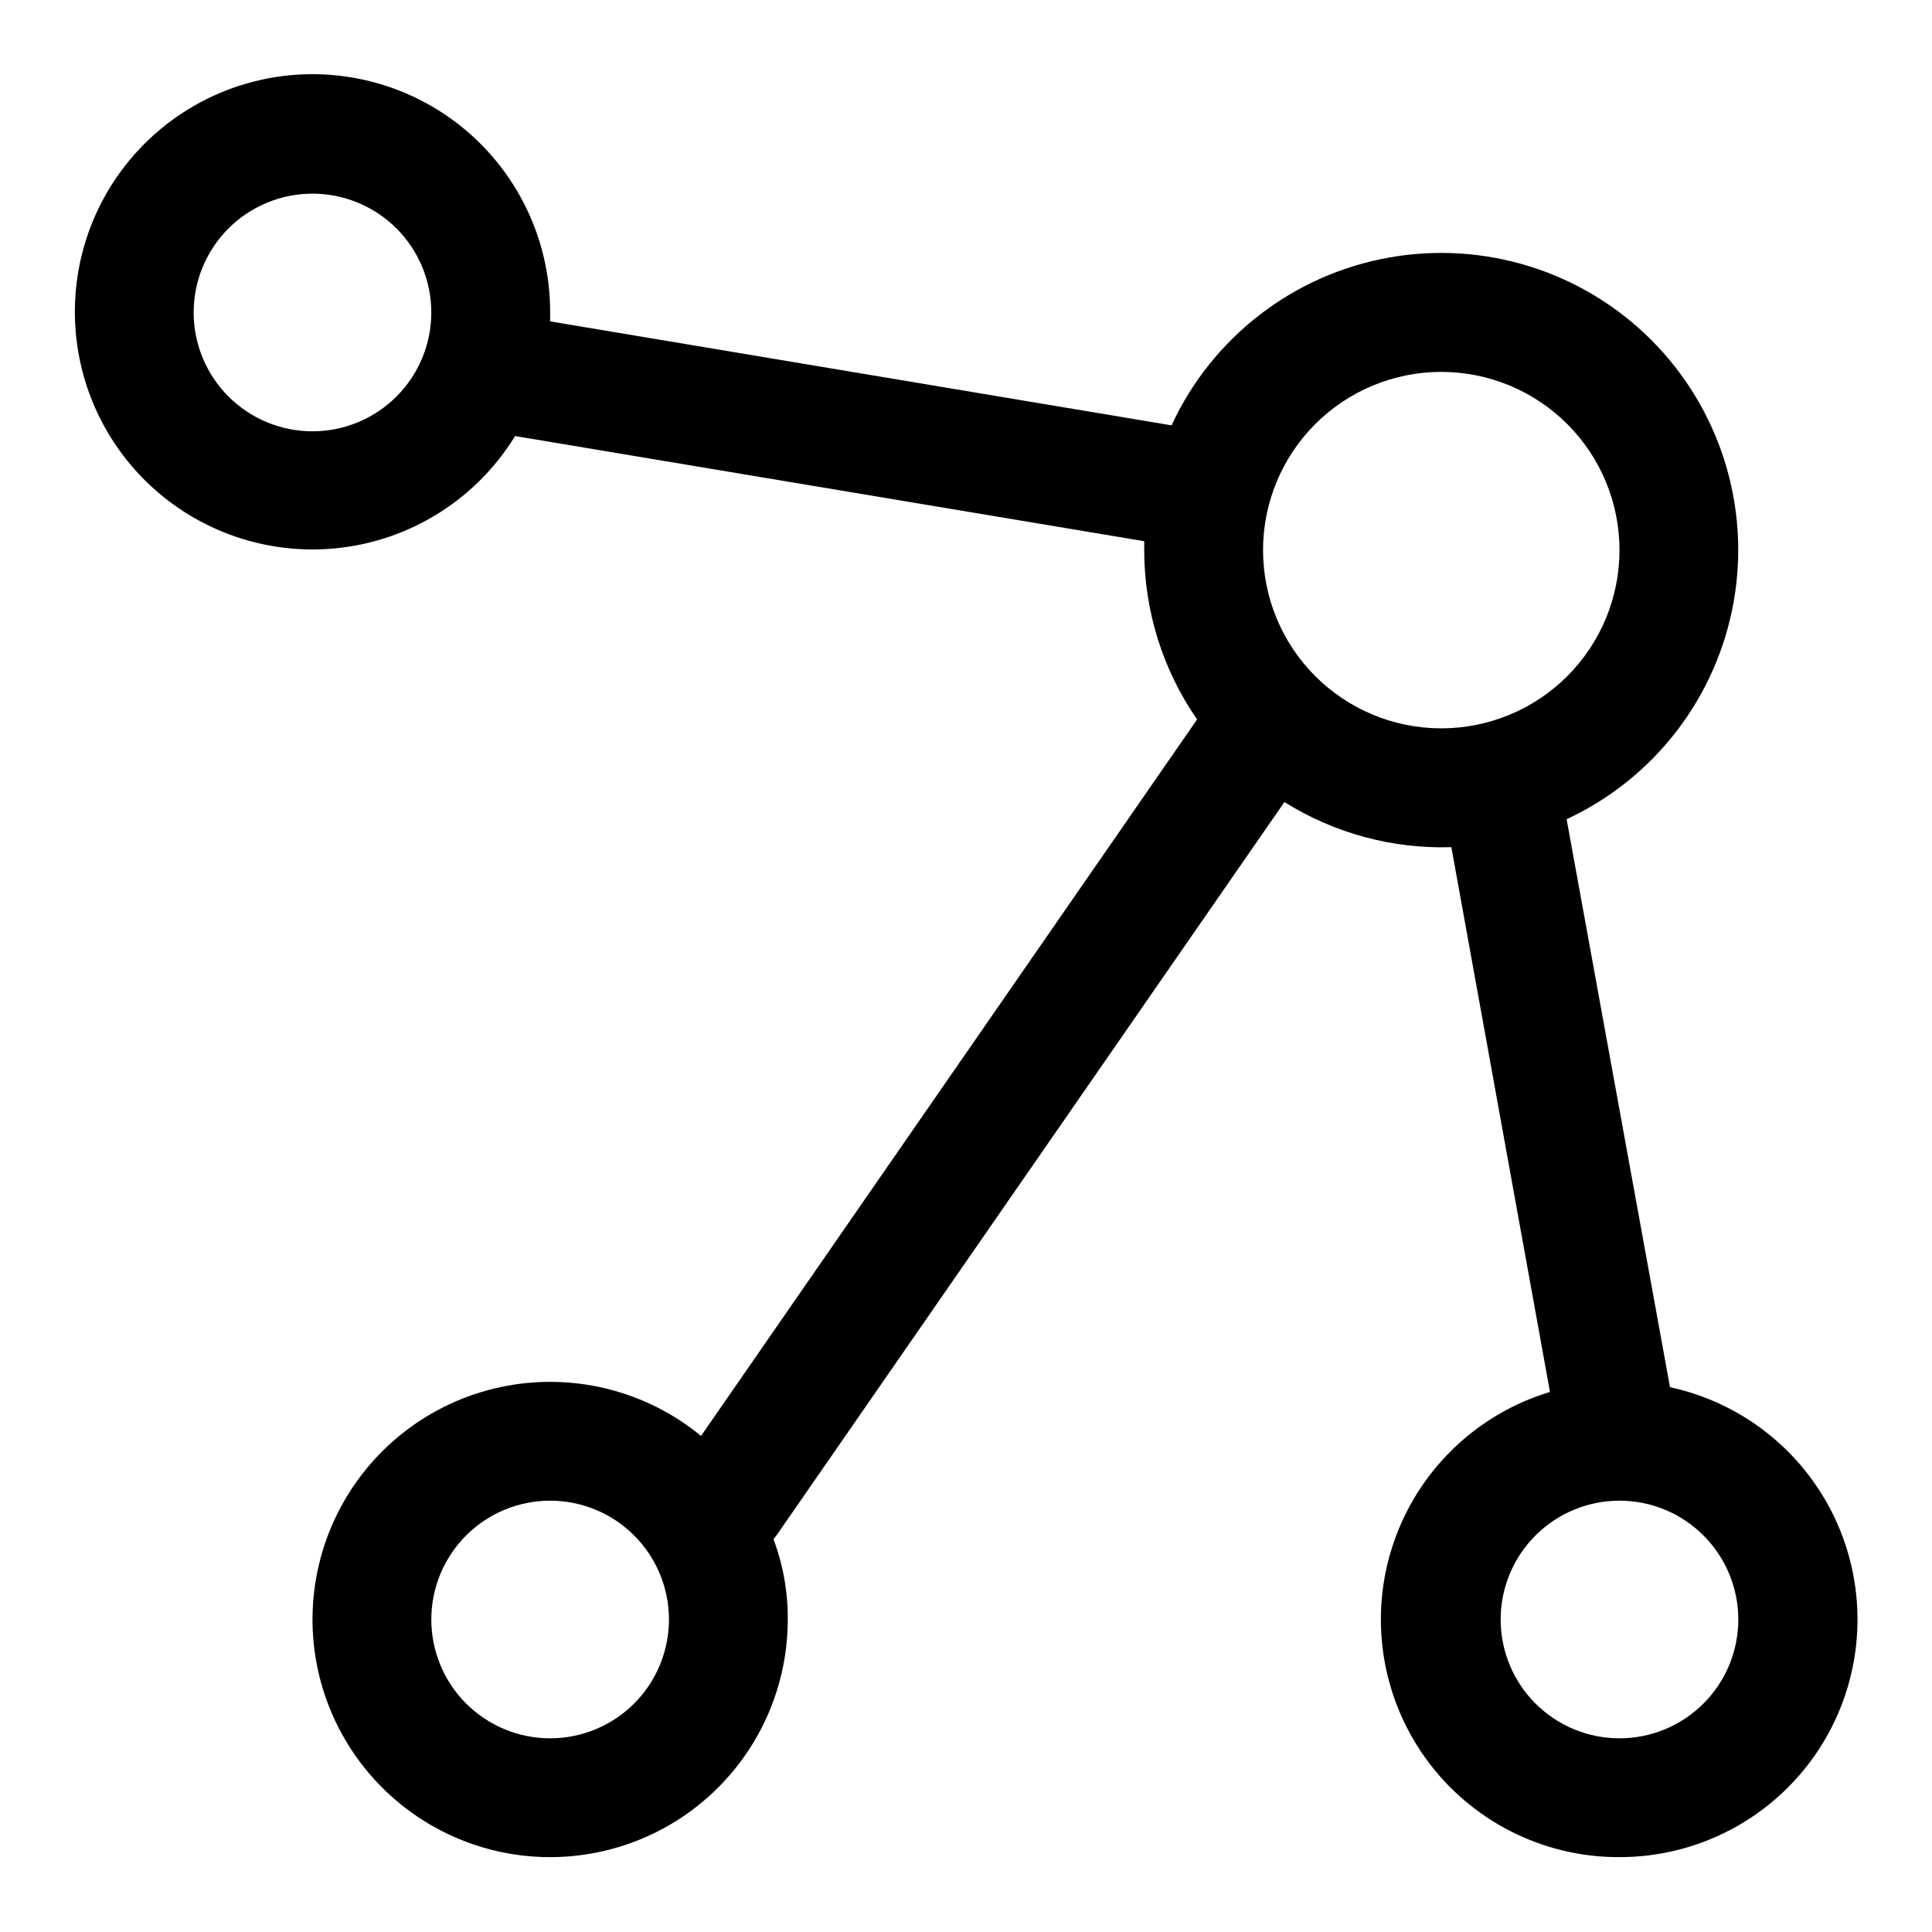
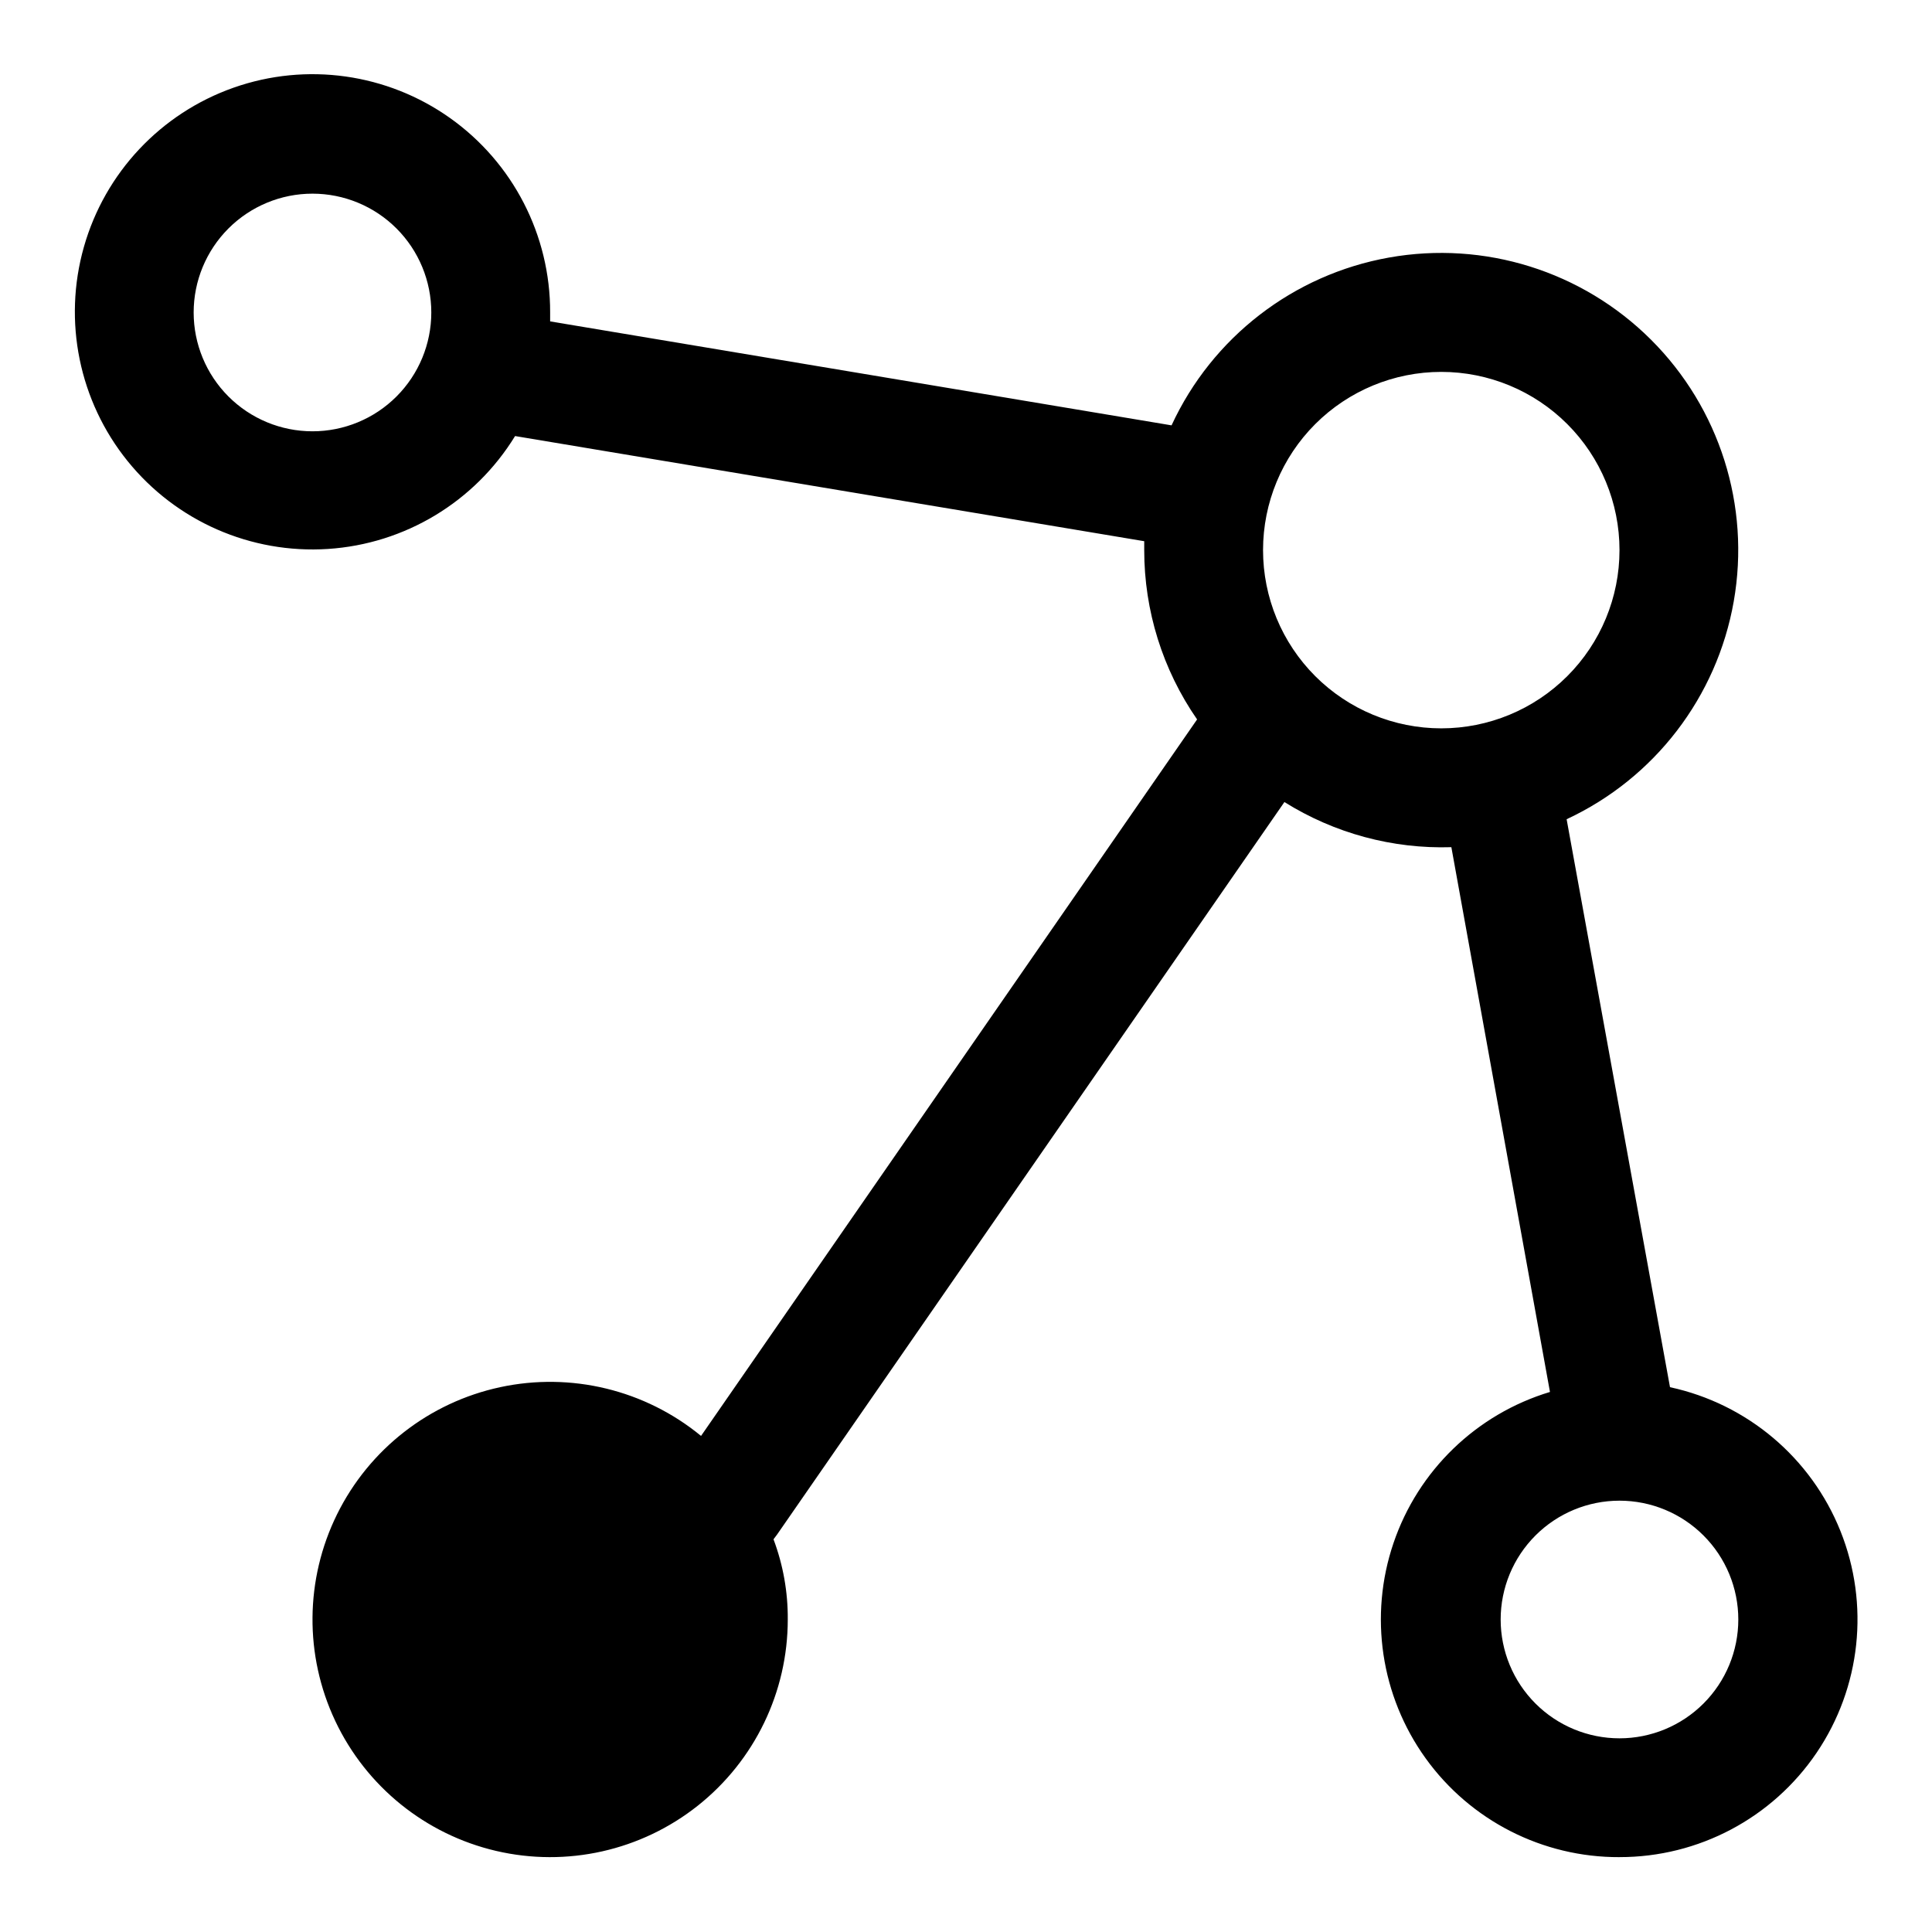
<svg xmlns="http://www.w3.org/2000/svg" fill="#000000" width="800px" height="800px" version="1.1" viewBox="144 144 512 512">
-   <path d="m573.18 636.16c-20.352 0.082-39.484-9.672-51.371-26.188s-15.062-37.758-8.523-57.027c6.539-19.27 21.988-34.191 41.473-40.062l-26.133-144.37c-15.609 0.484-31.008-3.68-44.242-11.965l-134.45 194.12-0.945 1.258v0.004c2.551 6.793 3.832 13.996 3.777 21.254 0 19.219-8.777 37.387-23.832 49.332-15.055 11.949-34.742 16.363-53.461 11.996-18.715-4.371-34.41-17.047-42.621-34.426-8.211-17.375-8.039-37.551 0.473-54.785 8.508-17.234 24.422-29.637 43.211-33.684 18.789-4.043 38.398 0.711 53.246 12.918l131.46-189.88c-9.133-13.18-14.02-28.836-14.012-44.871v-2.359l-166.73-27.867c-10.695 17.441-29.195 28.598-49.609 29.922-20.418 1.324-40.203-7.352-53.062-23.266-12.855-15.91-17.184-37.078-11.602-56.762 5.586-19.684 20.383-35.426 39.68-42.219s40.695-3.789 57.375 8.059 26.566 31.059 26.508 51.516v2.363l164.68 27.551c10.785-23.336 32.289-39.938 57.598-44.465 25.309-4.527 51.234 3.59 69.441 21.742s26.402 44.055 21.949 69.375c-4.449 25.324-20.984 46.875-44.289 57.73l27.395 150.51v0.004c20.453 4.414 37.379 18.695 45.168 38.117 7.785 19.422 5.422 41.441-6.316 58.766-11.738 17.32-31.312 27.684-52.234 27.652zm0-94.465c-8.352 0-16.359 3.316-22.266 9.223s-9.223 13.914-9.223 22.266c0 8.352 3.316 16.359 9.223 22.266s13.914 9.223 22.266 9.223c8.352 0 16.359-3.316 22.266-9.223s9.223-13.914 9.223-22.266c0-8.352-3.316-16.359-9.223-22.266s-13.914-9.223-22.266-9.223zm-283.39 0c-8.352 0-16.359 3.316-22.266 9.223-5.902 5.906-9.223 13.914-9.223 22.266 0 8.352 3.32 16.359 9.223 22.266 5.906 5.906 13.914 9.223 22.266 9.223 8.352 0 16.363-3.316 22.266-9.223 5.906-5.906 9.223-13.914 9.223-22.266 0-8.352-3.316-16.359-9.223-22.266-5.902-5.906-13.914-9.223-22.266-9.223zm236.16-299.14c-12.523 0-24.539 4.977-33.398 13.832-8.855 8.859-13.832 20.871-13.832 33.398 0 12.527 4.977 24.543 13.832 33.398 8.859 8.859 20.875 13.836 33.398 13.836 12.527 0 24.543-4.977 33.398-13.836 8.859-8.855 13.836-20.871 13.836-33.398 0-12.527-4.977-24.539-13.836-33.398-8.855-8.855-20.871-13.832-33.398-13.832zm-299.14-47.234c-8.352 0-16.359 3.32-22.266 9.223-5.902 5.906-9.223 13.914-9.223 22.266s3.32 16.363 9.223 22.266c5.906 5.906 13.914 9.223 22.266 9.223s16.363-3.316 22.266-9.223c5.906-5.902 9.223-13.914 9.223-22.266s-3.316-16.359-9.223-22.266c-5.902-5.902-13.914-9.223-22.266-9.223z" />
+   <path d="m573.18 636.16c-20.352 0.082-39.484-9.672-51.371-26.188s-15.062-37.758-8.523-57.027c6.539-19.27 21.988-34.191 41.473-40.062l-26.133-144.37c-15.609 0.484-31.008-3.68-44.242-11.965l-134.45 194.12-0.945 1.258v0.004c2.551 6.793 3.832 13.996 3.777 21.254 0 19.219-8.777 37.387-23.832 49.332-15.055 11.949-34.742 16.363-53.461 11.996-18.715-4.371-34.41-17.047-42.621-34.426-8.211-17.375-8.039-37.551 0.473-54.785 8.508-17.234 24.422-29.637 43.211-33.684 18.789-4.043 38.398 0.711 53.246 12.918l131.46-189.88c-9.133-13.18-14.02-28.836-14.012-44.871v-2.359l-166.73-27.867c-10.695 17.441-29.195 28.598-49.609 29.922-20.418 1.324-40.203-7.352-53.062-23.266-12.855-15.91-17.184-37.078-11.602-56.762 5.586-19.684 20.383-35.426 39.68-42.219s40.695-3.789 57.375 8.059 26.566 31.059 26.508 51.516v2.363l164.68 27.551c10.785-23.336 32.289-39.938 57.598-44.465 25.309-4.527 51.234 3.59 69.441 21.742s26.402 44.055 21.949 69.375c-4.449 25.324-20.984 46.875-44.289 57.73l27.395 150.51v0.004c20.453 4.414 37.379 18.695 45.168 38.117 7.785 19.422 5.422 41.441-6.316 58.766-11.738 17.32-31.312 27.684-52.234 27.652zm0-94.465c-8.352 0-16.359 3.316-22.266 9.223s-9.223 13.914-9.223 22.266c0 8.352 3.316 16.359 9.223 22.266s13.914 9.223 22.266 9.223c8.352 0 16.359-3.316 22.266-9.223s9.223-13.914 9.223-22.266c0-8.352-3.316-16.359-9.223-22.266s-13.914-9.223-22.266-9.223zm-283.39 0zm236.16-299.14c-12.523 0-24.539 4.977-33.398 13.832-8.855 8.859-13.832 20.871-13.832 33.398 0 12.527 4.977 24.543 13.832 33.398 8.859 8.859 20.875 13.836 33.398 13.836 12.527 0 24.543-4.977 33.398-13.836 8.859-8.855 13.836-20.871 13.836-33.398 0-12.527-4.977-24.539-13.836-33.398-8.855-8.855-20.871-13.832-33.398-13.832zm-299.14-47.234c-8.352 0-16.359 3.32-22.266 9.223-5.902 5.906-9.223 13.914-9.223 22.266s3.32 16.363 9.223 22.266c5.906 5.906 13.914 9.223 22.266 9.223s16.363-3.316 22.266-9.223c5.906-5.902 9.223-13.914 9.223-22.266s-3.316-16.359-9.223-22.266c-5.902-5.902-13.914-9.223-22.266-9.223z" />
</svg>